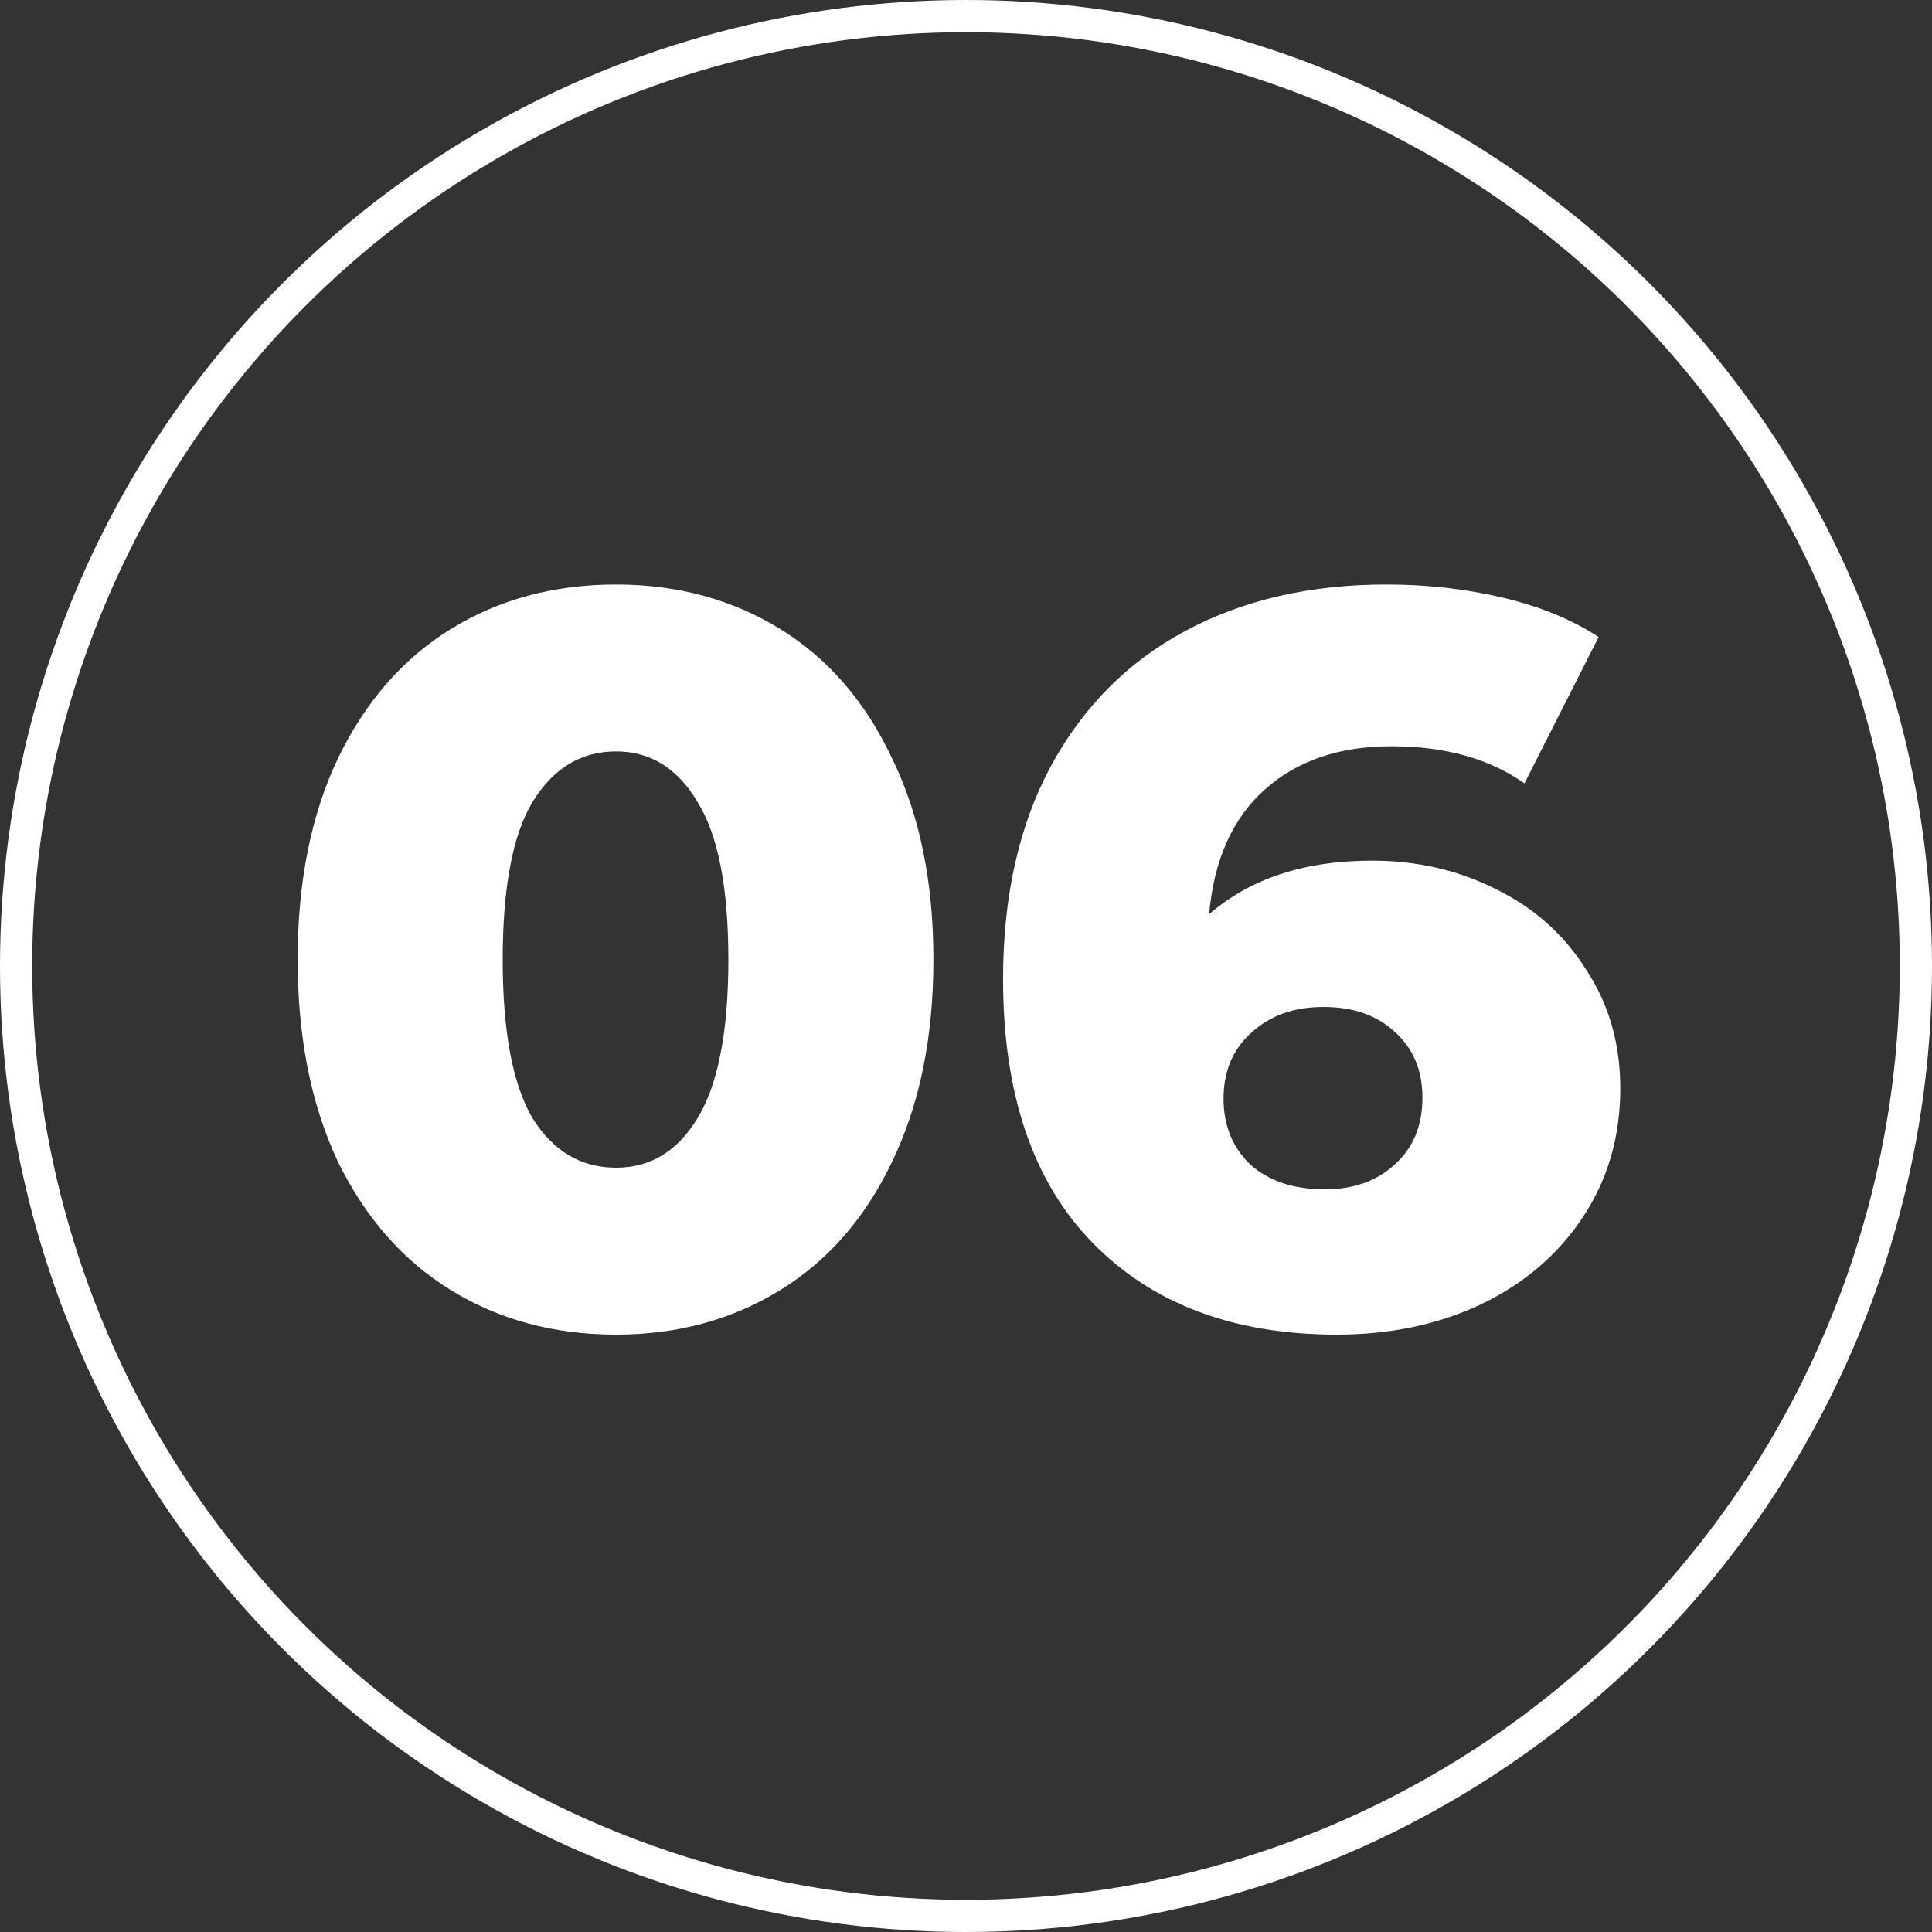
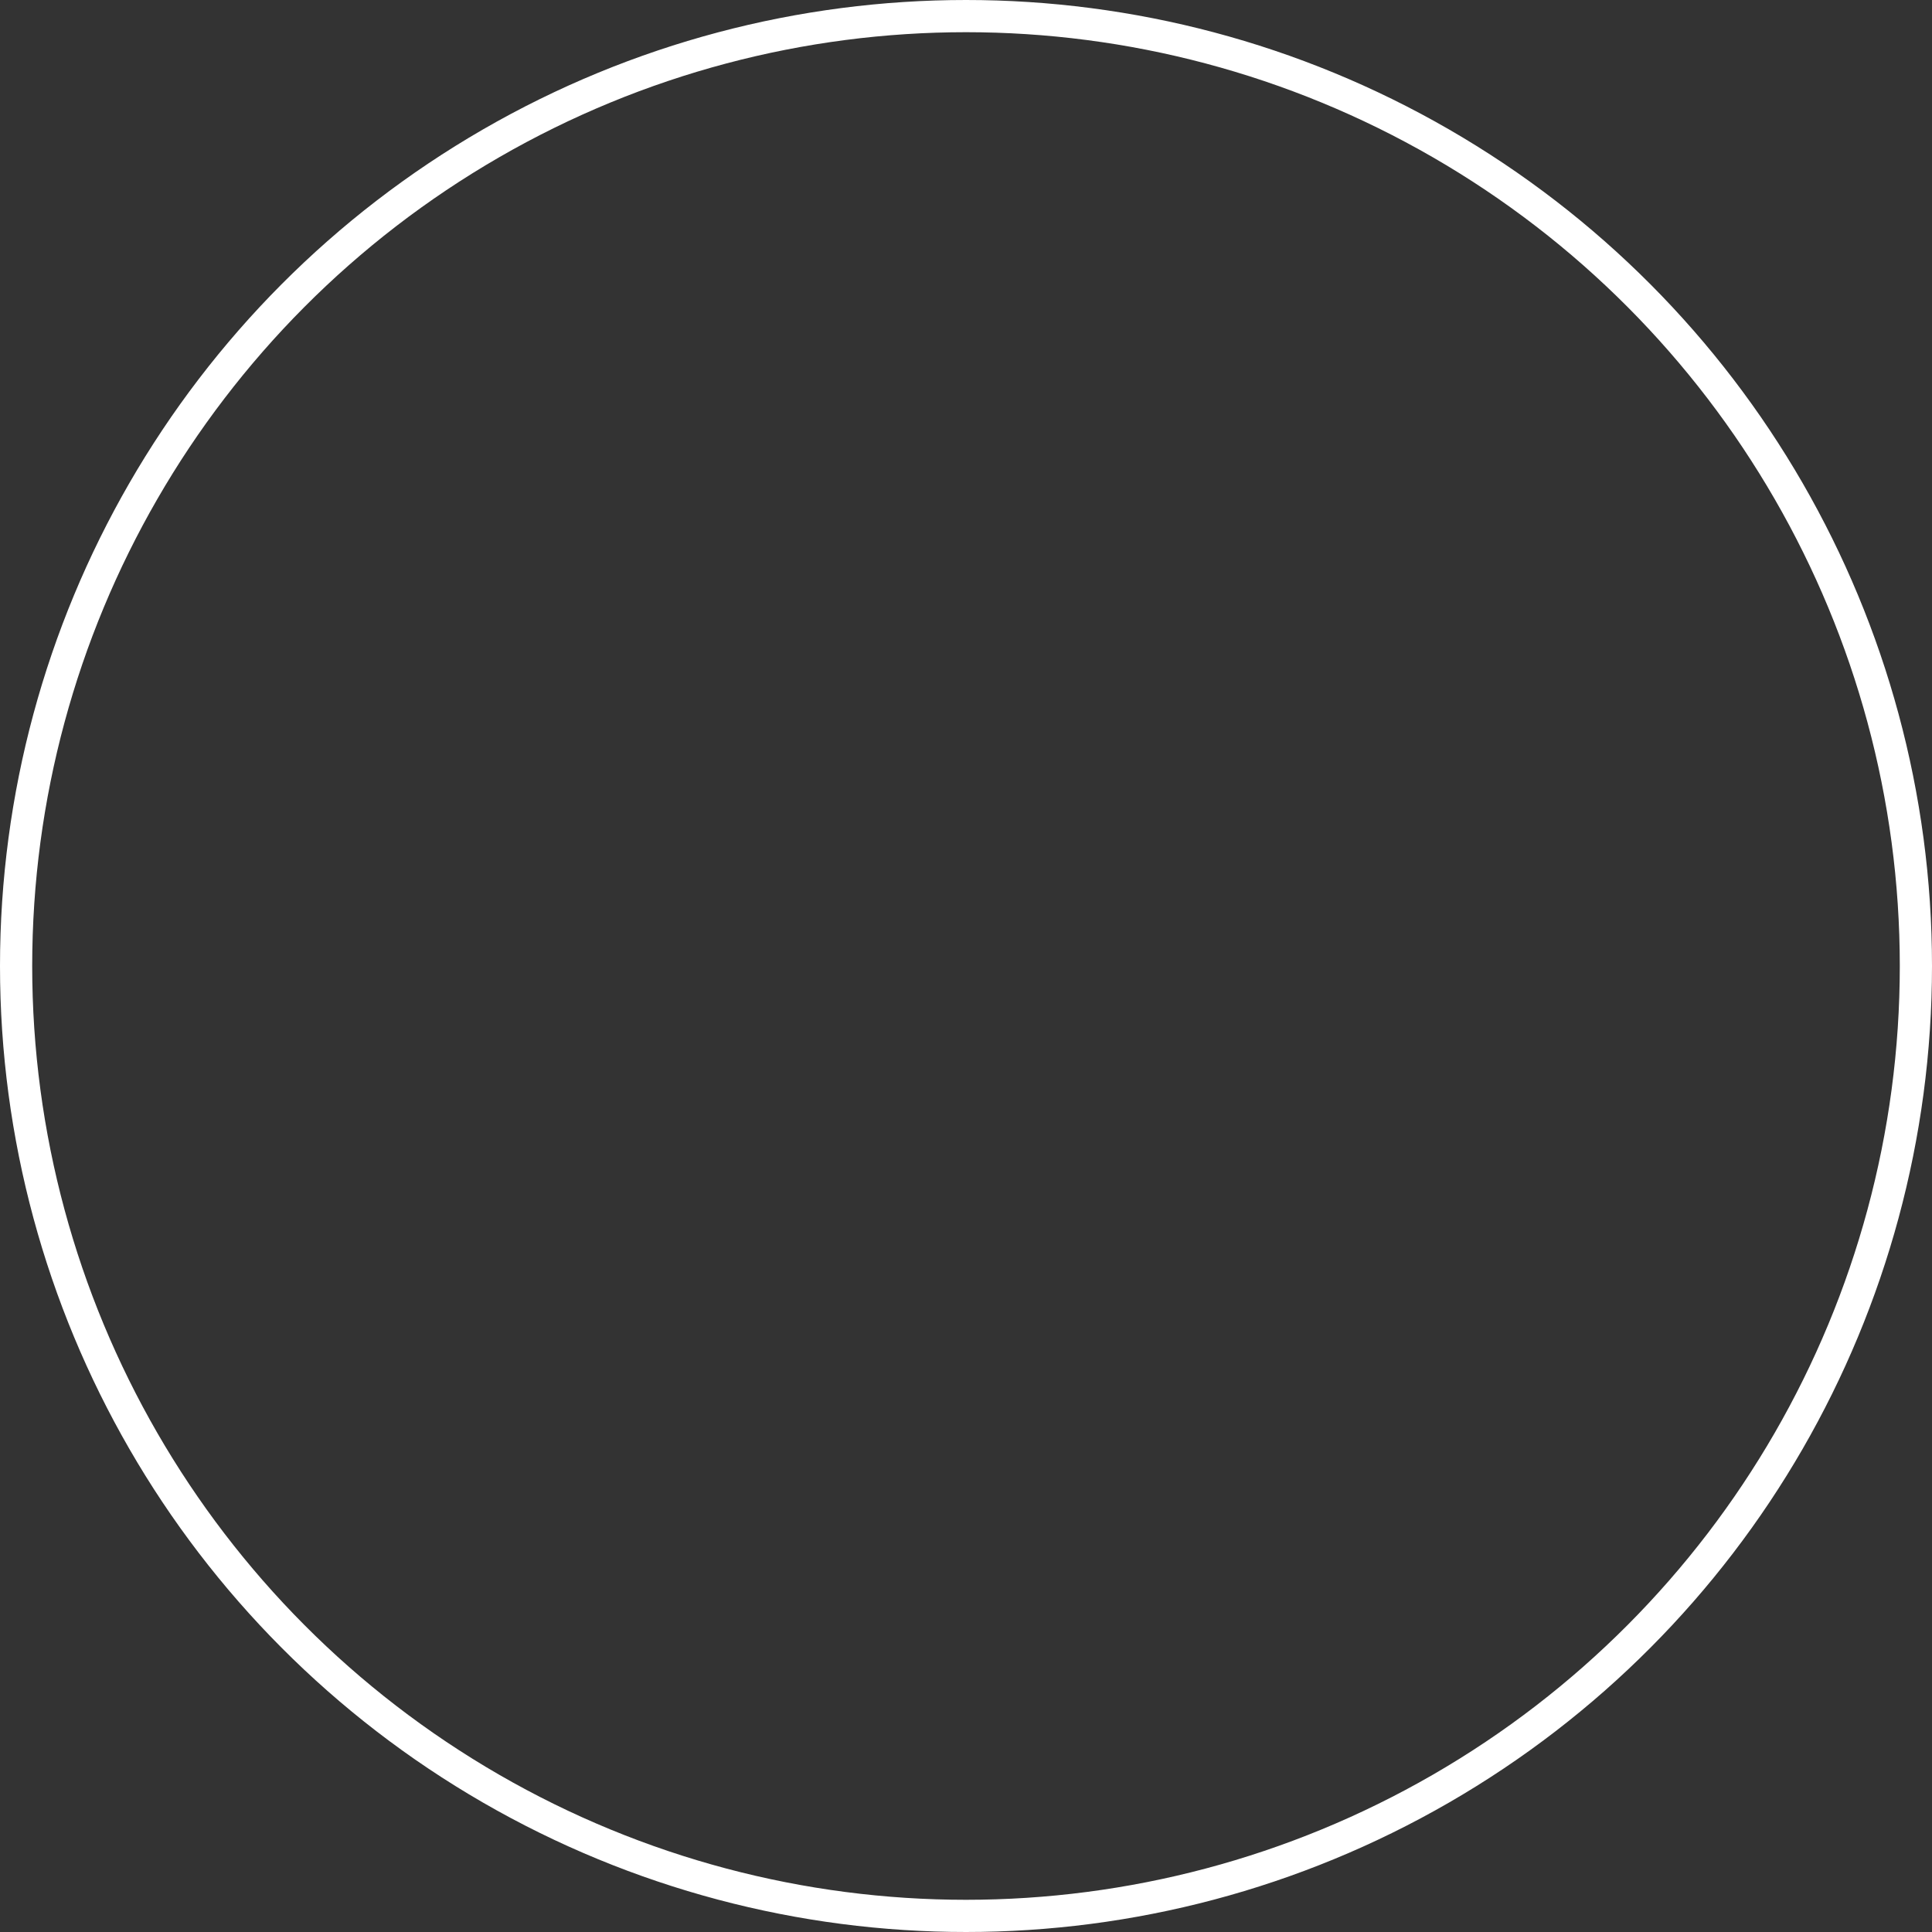
<svg xmlns="http://www.w3.org/2000/svg" width="60" height="60" viewBox="0 0 60 60" fill="none">
  <rect x="0" y="0" width="60" height="60" fill="#333333" stroke="none" />
  <circle cx="30" cy="30" r="29.5" stroke="white" />
-   <path d="M19.132 41.448C17.212 41.448 15.506 40.989 14.012 40.072C12.519 39.155 11.346 37.821 10.492 36.072C9.66 34.301 9.244 32.211 9.244 29.8C9.244 27.389 9.66 25.309 10.492 23.56C11.346 21.789 12.519 20.445 14.012 19.528C15.506 18.611 17.212 18.152 19.132 18.152C21.031 18.152 22.727 18.611 24.22 19.528C25.714 20.445 26.876 21.789 27.708 23.56C28.562 25.309 28.988 27.389 28.988 29.8C28.988 32.211 28.562 34.301 27.708 36.072C26.876 37.821 25.714 39.155 24.22 40.072C22.727 40.989 21.031 41.448 19.132 41.448ZM19.132 36.264C20.199 36.264 21.042 35.752 21.66 34.728C22.3 33.683 22.62 32.04 22.62 29.8C22.62 27.56 22.3 25.928 21.66 24.904C21.042 23.859 20.199 23.336 19.132 23.336C18.044 23.336 17.18 23.859 16.54 24.904C15.922 25.928 15.612 27.56 15.612 29.8C15.612 32.04 15.922 33.683 16.54 34.728C17.18 35.752 18.044 36.264 19.132 36.264ZM42.606 26.728C44.014 26.728 45.305 27.027 46.478 27.624C47.652 28.2 48.58 29.032 49.263 30.12C49.967 31.187 50.319 32.413 50.319 33.8C50.319 35.315 49.924 36.659 49.135 37.832C48.367 38.984 47.31 39.88 45.967 40.52C44.644 41.139 43.161 41.448 41.519 41.448C38.319 41.448 35.791 40.499 33.934 38.6C32.078 36.701 31.151 33.971 31.151 30.408C31.151 27.848 31.641 25.651 32.623 23.816C33.625 21.96 35.023 20.552 36.815 19.592C38.606 18.632 40.687 18.152 43.054 18.152C44.334 18.152 45.55 18.291 46.703 18.568C47.855 18.845 48.836 19.251 49.647 19.784L47.343 24.328C46.255 23.56 44.879 23.176 43.215 23.176C41.593 23.176 40.281 23.624 39.279 24.52C38.276 25.416 37.7 26.707 37.55 28.392C38.831 27.283 40.516 26.728 42.606 26.728ZM41.135 36.936C42.031 36.936 42.756 36.68 43.31 36.168C43.886 35.656 44.175 34.963 44.175 34.088C44.175 33.235 43.886 32.552 43.31 32.04C42.756 31.528 42.02 31.272 41.102 31.272C40.185 31.272 39.438 31.539 38.862 32.072C38.286 32.584 37.998 33.267 37.998 34.12C37.998 34.952 38.276 35.635 38.831 36.168C39.407 36.68 40.175 36.936 41.135 36.936Z" fill="white" />
</svg>